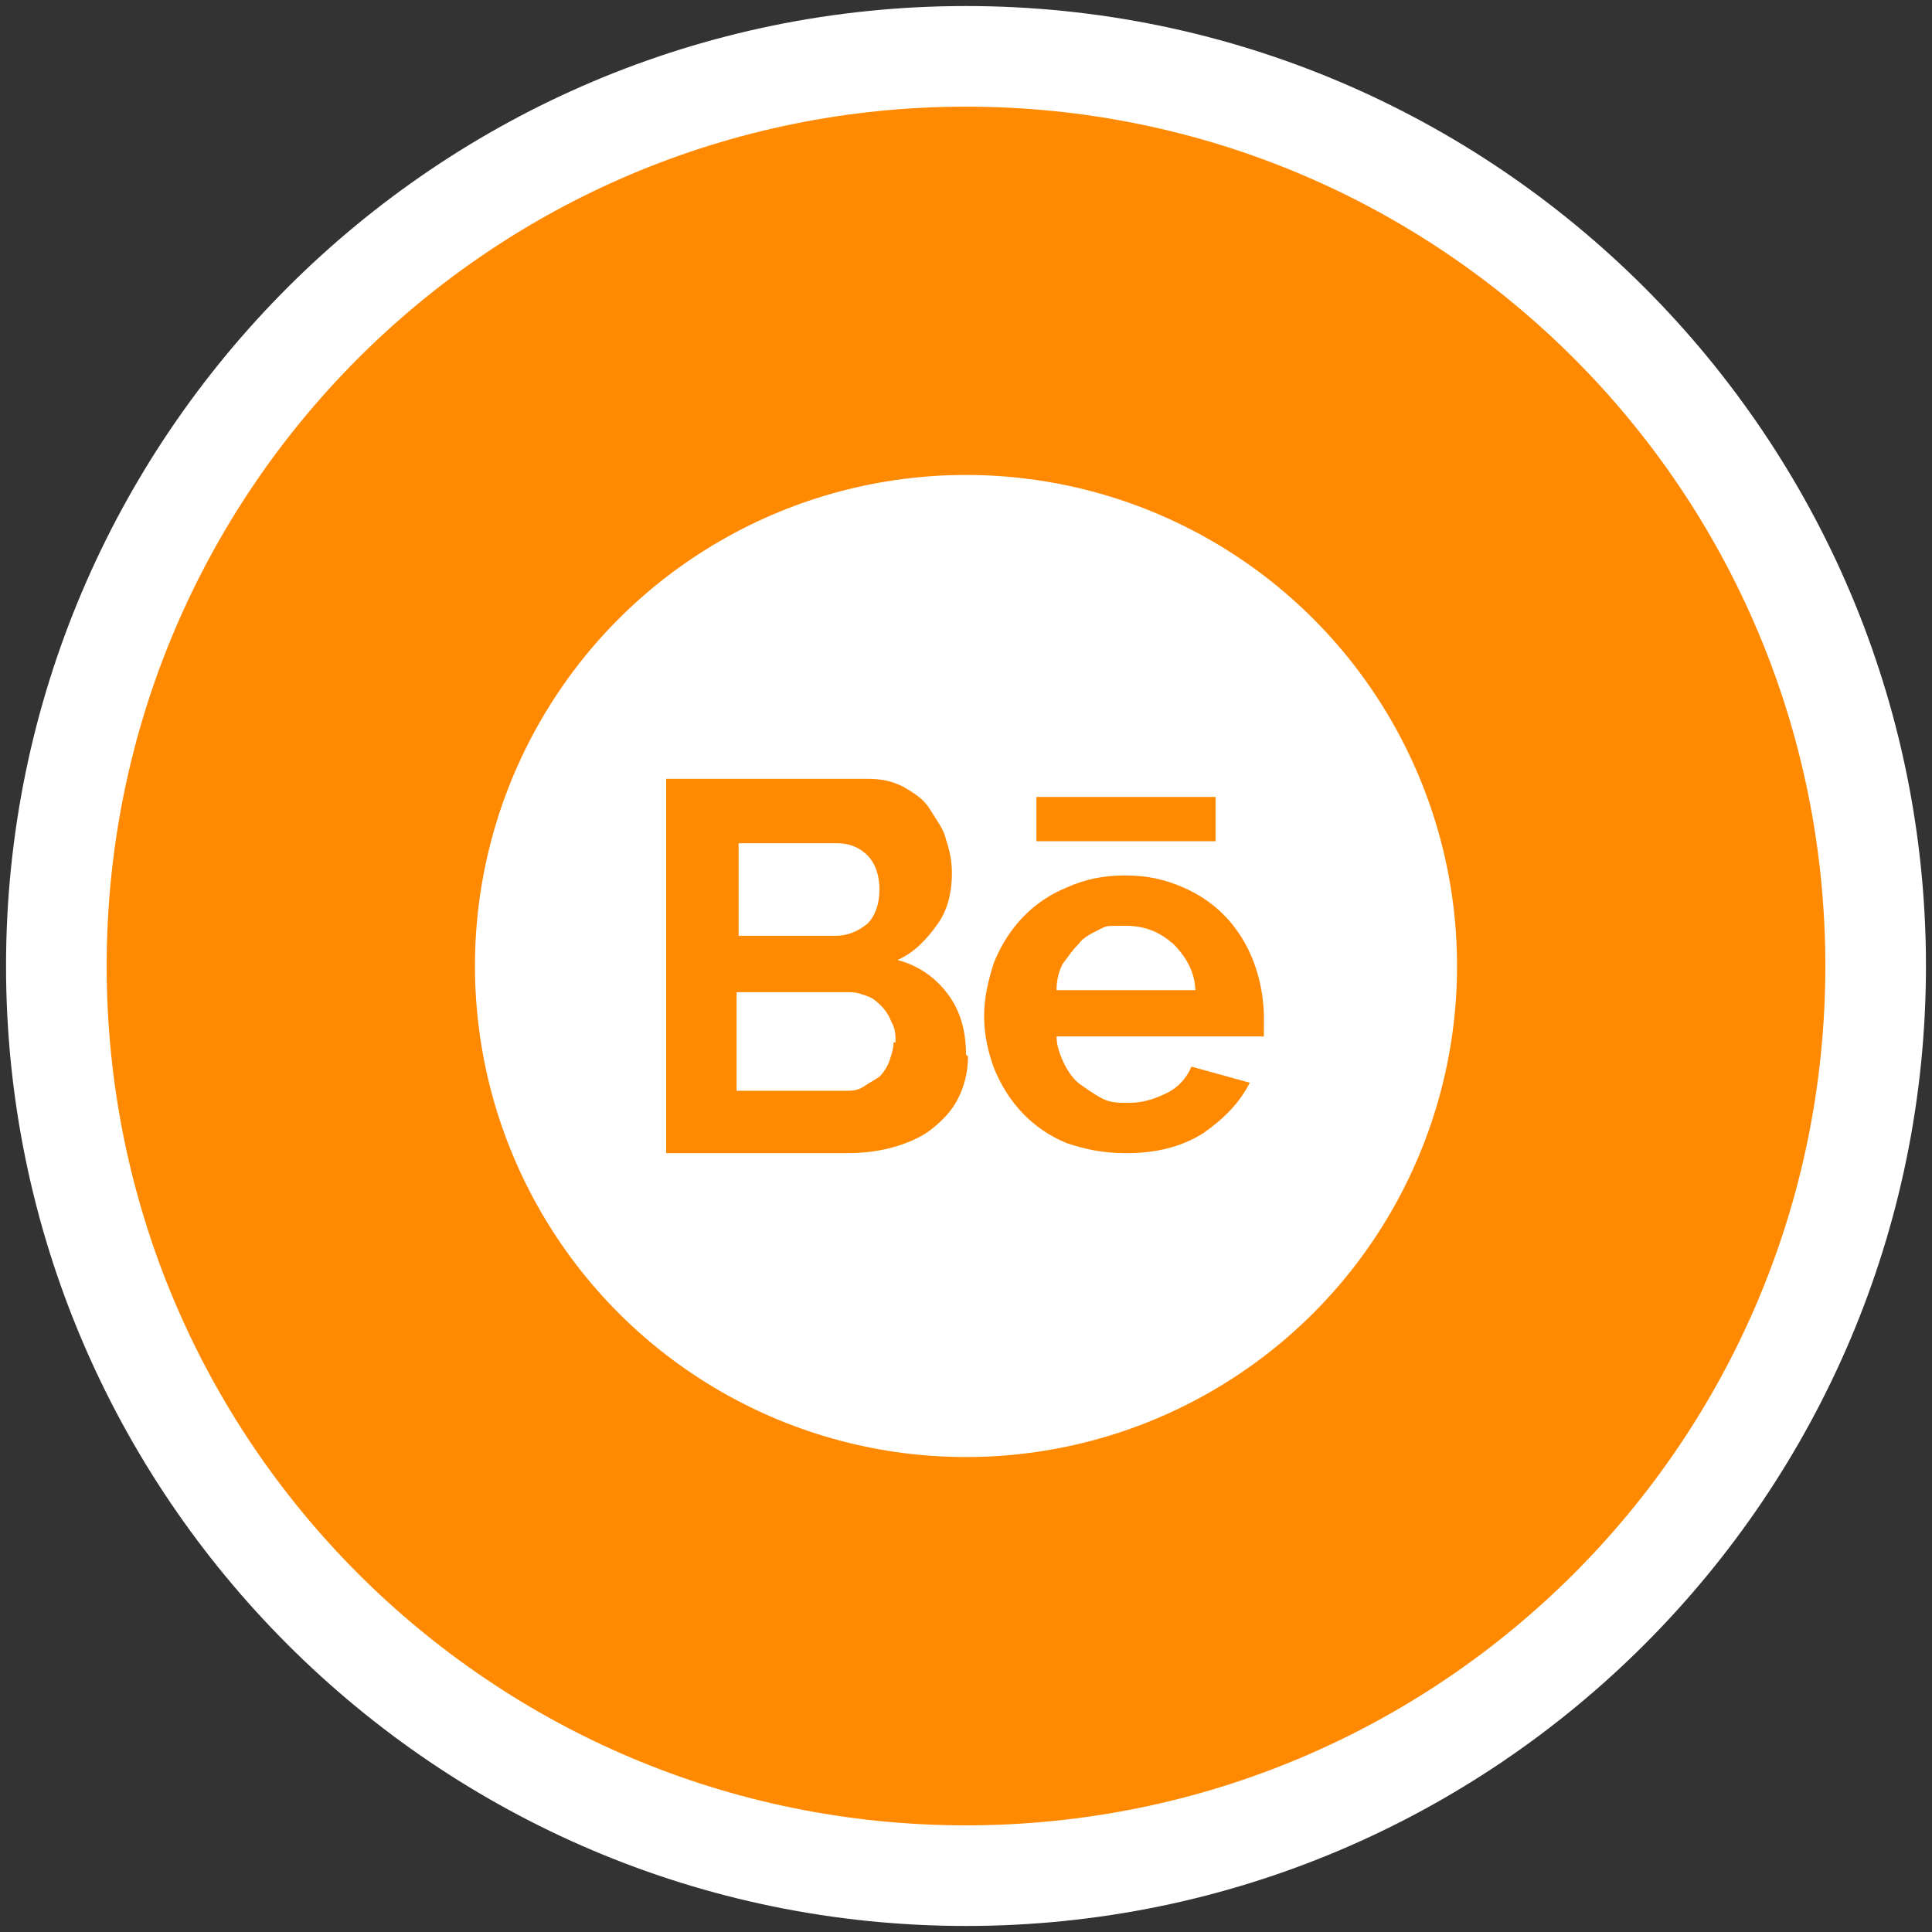
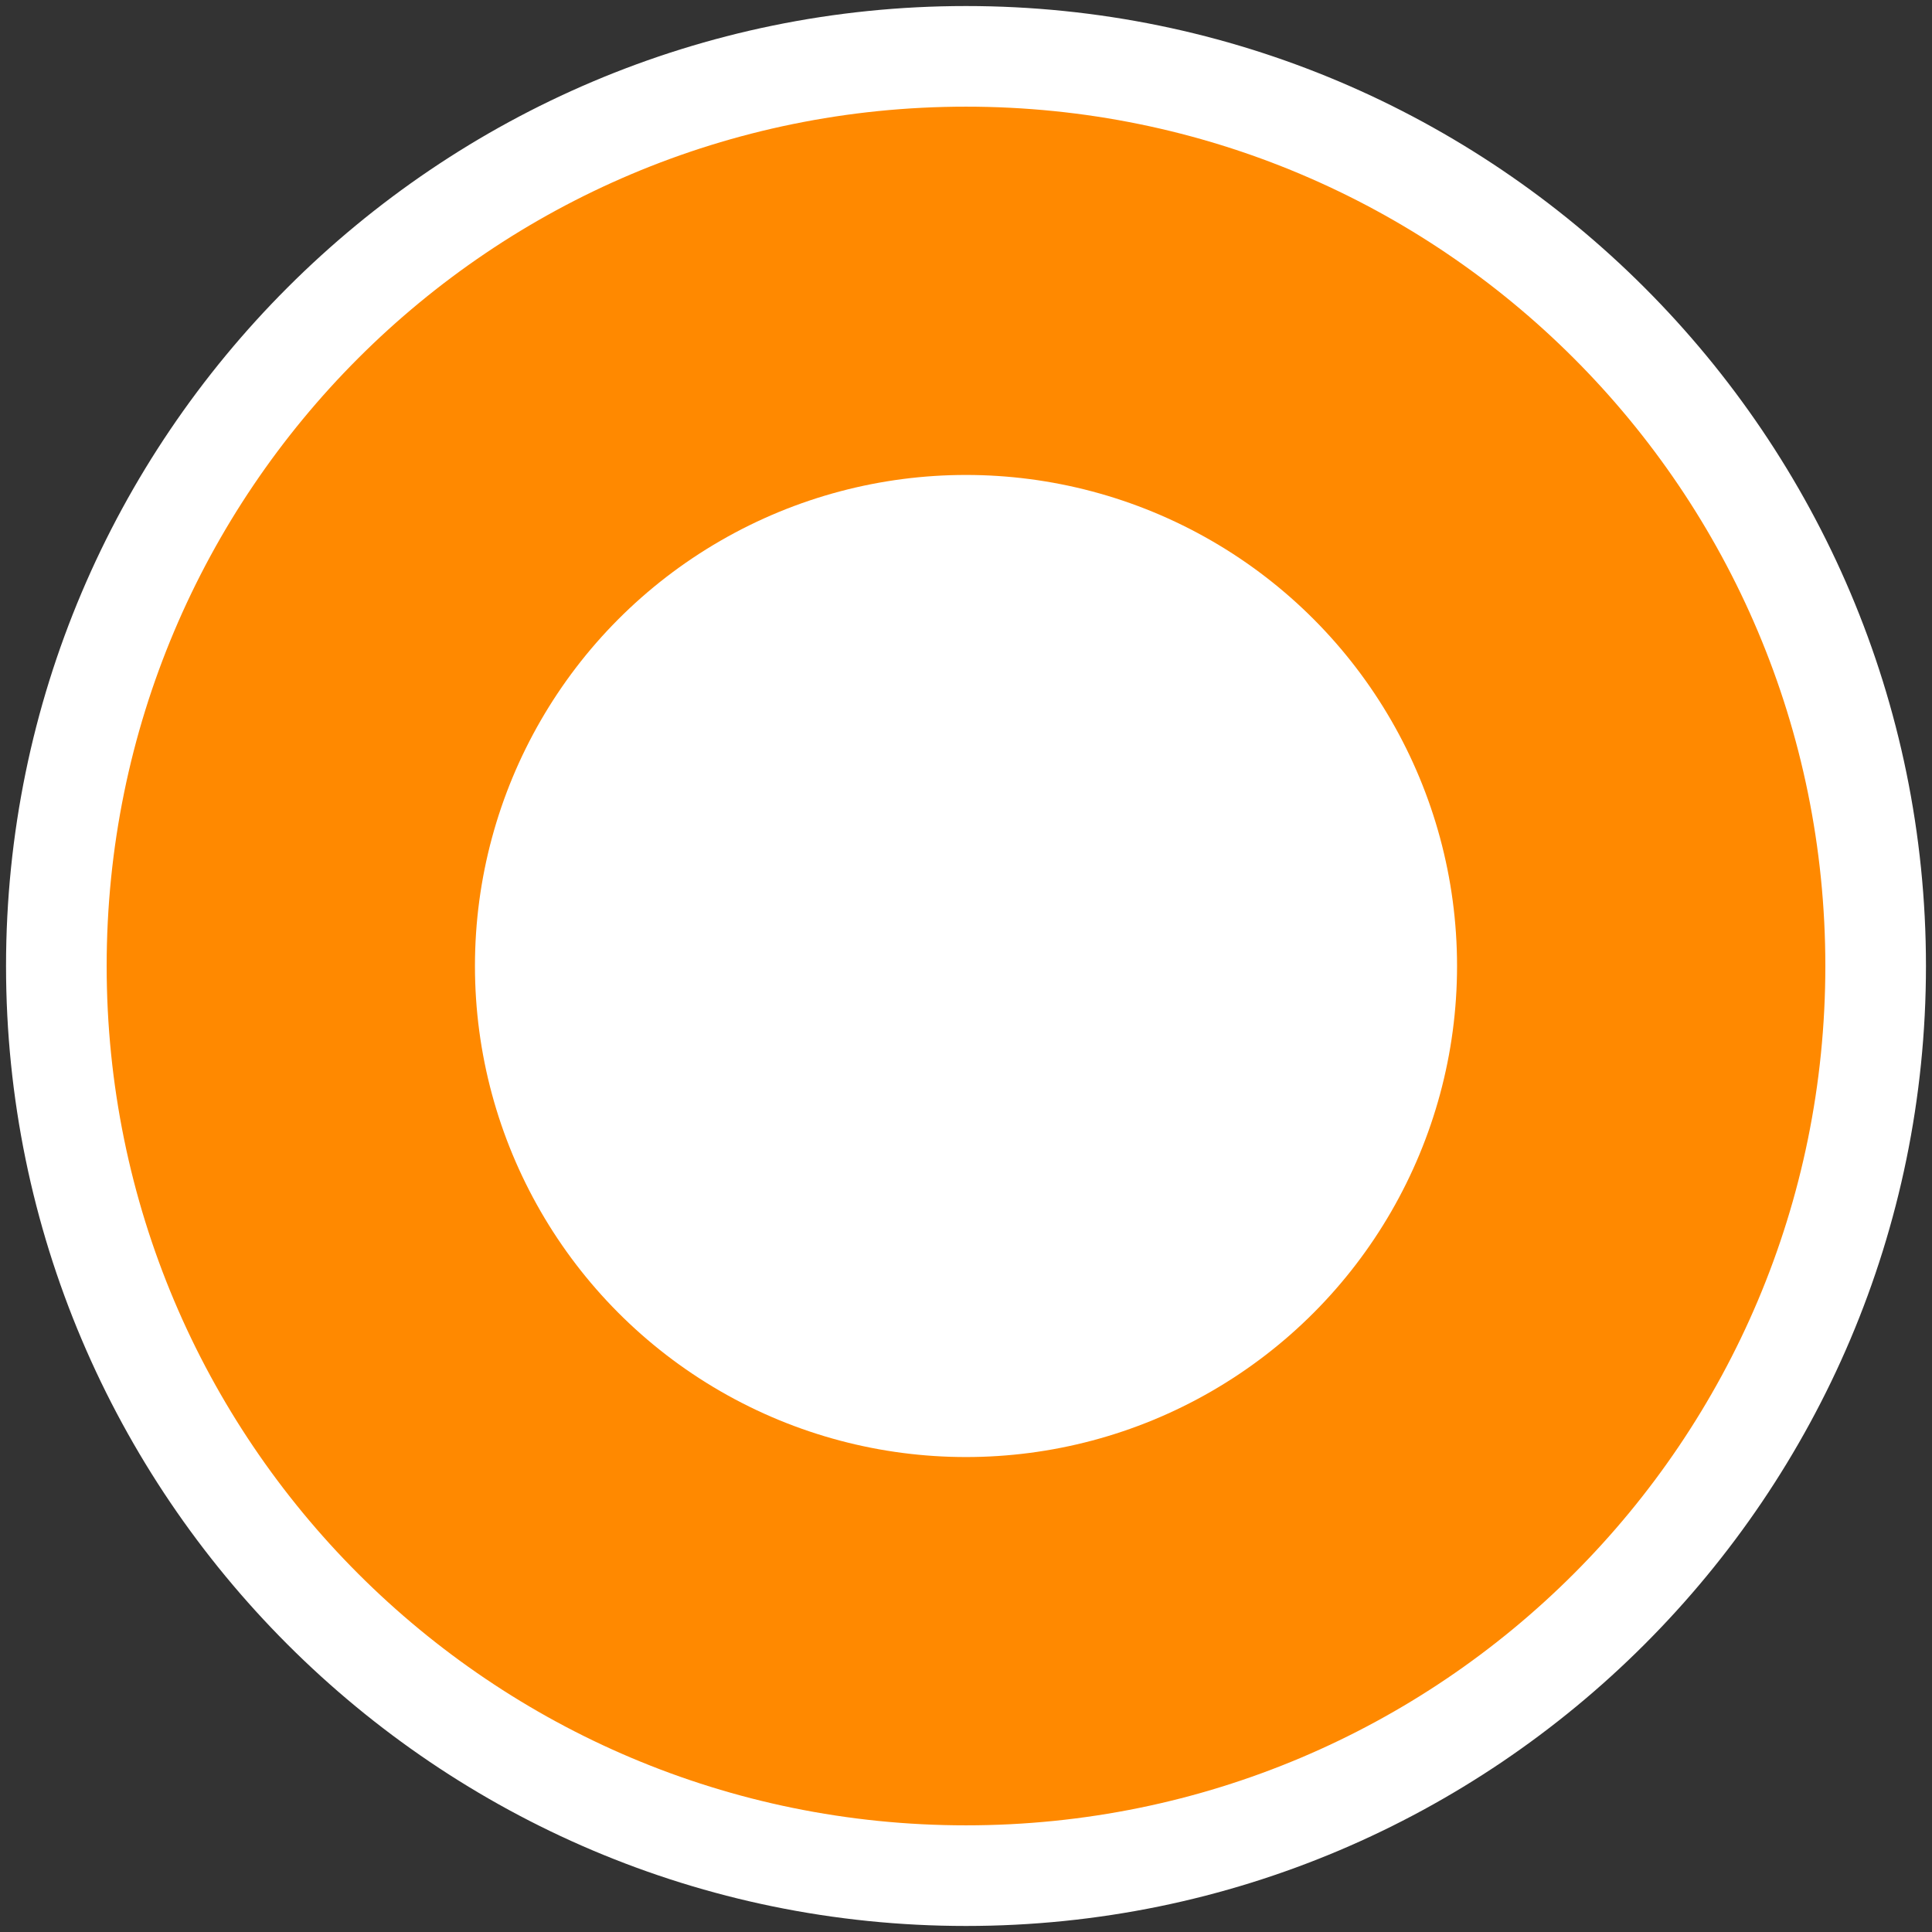
<svg xmlns="http://www.w3.org/2000/svg" viewBox="0 0 96 96">
  <rect x="0" y="0" width="96" height="96" fill="#333333" stroke="none" />
  <defs>
    <style>      .cls-1 {        fill: #fff;      }      .cls-2 {        fill: #ff8900;      }    </style>
  </defs>
  <g>
    <g id="Layer_1">
      <g id="Layer_1-2" data-name="Layer_1">
        <g>
          <g>
            <path class="cls-2" d="M48,93.2c-24.9,0-45.2-20.3-45.2-45.2S23.1,2.8,48,2.8s45.2,20.3,45.2,45.2-20.3,45.2-45.2,45.2Z" />
            <path class="cls-1" d="M48,5.3c23.6,0,42.7,19.1,42.7,42.7s-19.1,42.7-42.7,42.7S5.3,71.6,5.3,48,24.4,5.3,48,5.3M48,.3C21.7.3.3,21.7.3,48s21.4,47.7,47.7,47.7,47.7-21.4,47.7-47.7S74.3.3,48,.3h0Z" />
          </g>
          <g>
            <circle class="cls-1" cx="48" cy="48" r="24.4" />
            <g>
-               <path class="cls-2" d="M48.1,52.5c0,.8-.2,1.5-.5,2.1-.3.6-.8,1.1-1.3,1.5s-1.2.7-1.9.9c-.7.2-1.5.3-2.3.3h-9v-18.6h10c.7,0,1.2.1,1.8.4.5.3,1,.6,1.3,1.1s.7,1,.8,1.5c.2.6.3,1.1.3,1.7,0,.9-.2,1.8-.7,2.5s-1.1,1.4-2,1.8c1.1.3,1.9.9,2.5,1.7.6.8.9,1.8.9,3h0ZM36.7,41.8v4.7h4.8c.6,0,1.1-.2,1.6-.6.4-.4.6-1,.6-1.7s-.2-1.3-.6-1.7c-.4-.4-.9-.6-1.5-.6,0,0-5,0-5,0ZM44.5,51.8c0-.3,0-.7-.2-1-.1-.3-.3-.6-.5-.8s-.4-.4-.7-.5c-.3-.1-.5-.2-.9-.2h-5.6v4.9h5.4c.3,0,.6,0,.9-.2s.5-.3.8-.5c.2-.2.4-.5.5-.8.1-.3.2-.6.2-.9Z" />
-               <path class="cls-2" d="M55.9,57.3c-1.1,0-2-.2-2.9-.5-1.7-.7-2.9-2-3.6-3.7-.3-.8-.5-1.7-.5-2.6s.2-1.8.5-2.7c.7-1.7,1.9-3,3.6-3.7.9-.4,1.8-.6,2.9-.6s2,.2,2.9.6c2.8,1.2,4.1,4,4,6.9,0,.2,0,.4,0,.5h-10.3c0,.5.2,1,.4,1.4s.5.8.8,1,.7.5,1.1.7c.4.2.8.2,1.3.2.7,0,1.3-.2,1.9-.5s1-.8,1.2-1.3l2.9.8c-.5,1-1.3,1.8-2.3,2.5-1.1.7-2.4,1-3.8,1h0ZM59.4,49.3c0-1-.5-1.8-1.1-2.4-.7-.6-1.4-.9-2.4-.9s-.9,0-1.3.2c-.4.2-.8.4-1,.7-.3.3-.5.6-.8,1-.2.4-.3.8-.3,1.3h6.9,0Z" />
-               <path class="cls-2" d="M51.5,39.6h8.9v2.2h-8.9v-2.2Z" />
-             </g>
+               </g>
          </g>
        </g>
      </g>
    </g>
  </g>
</svg>